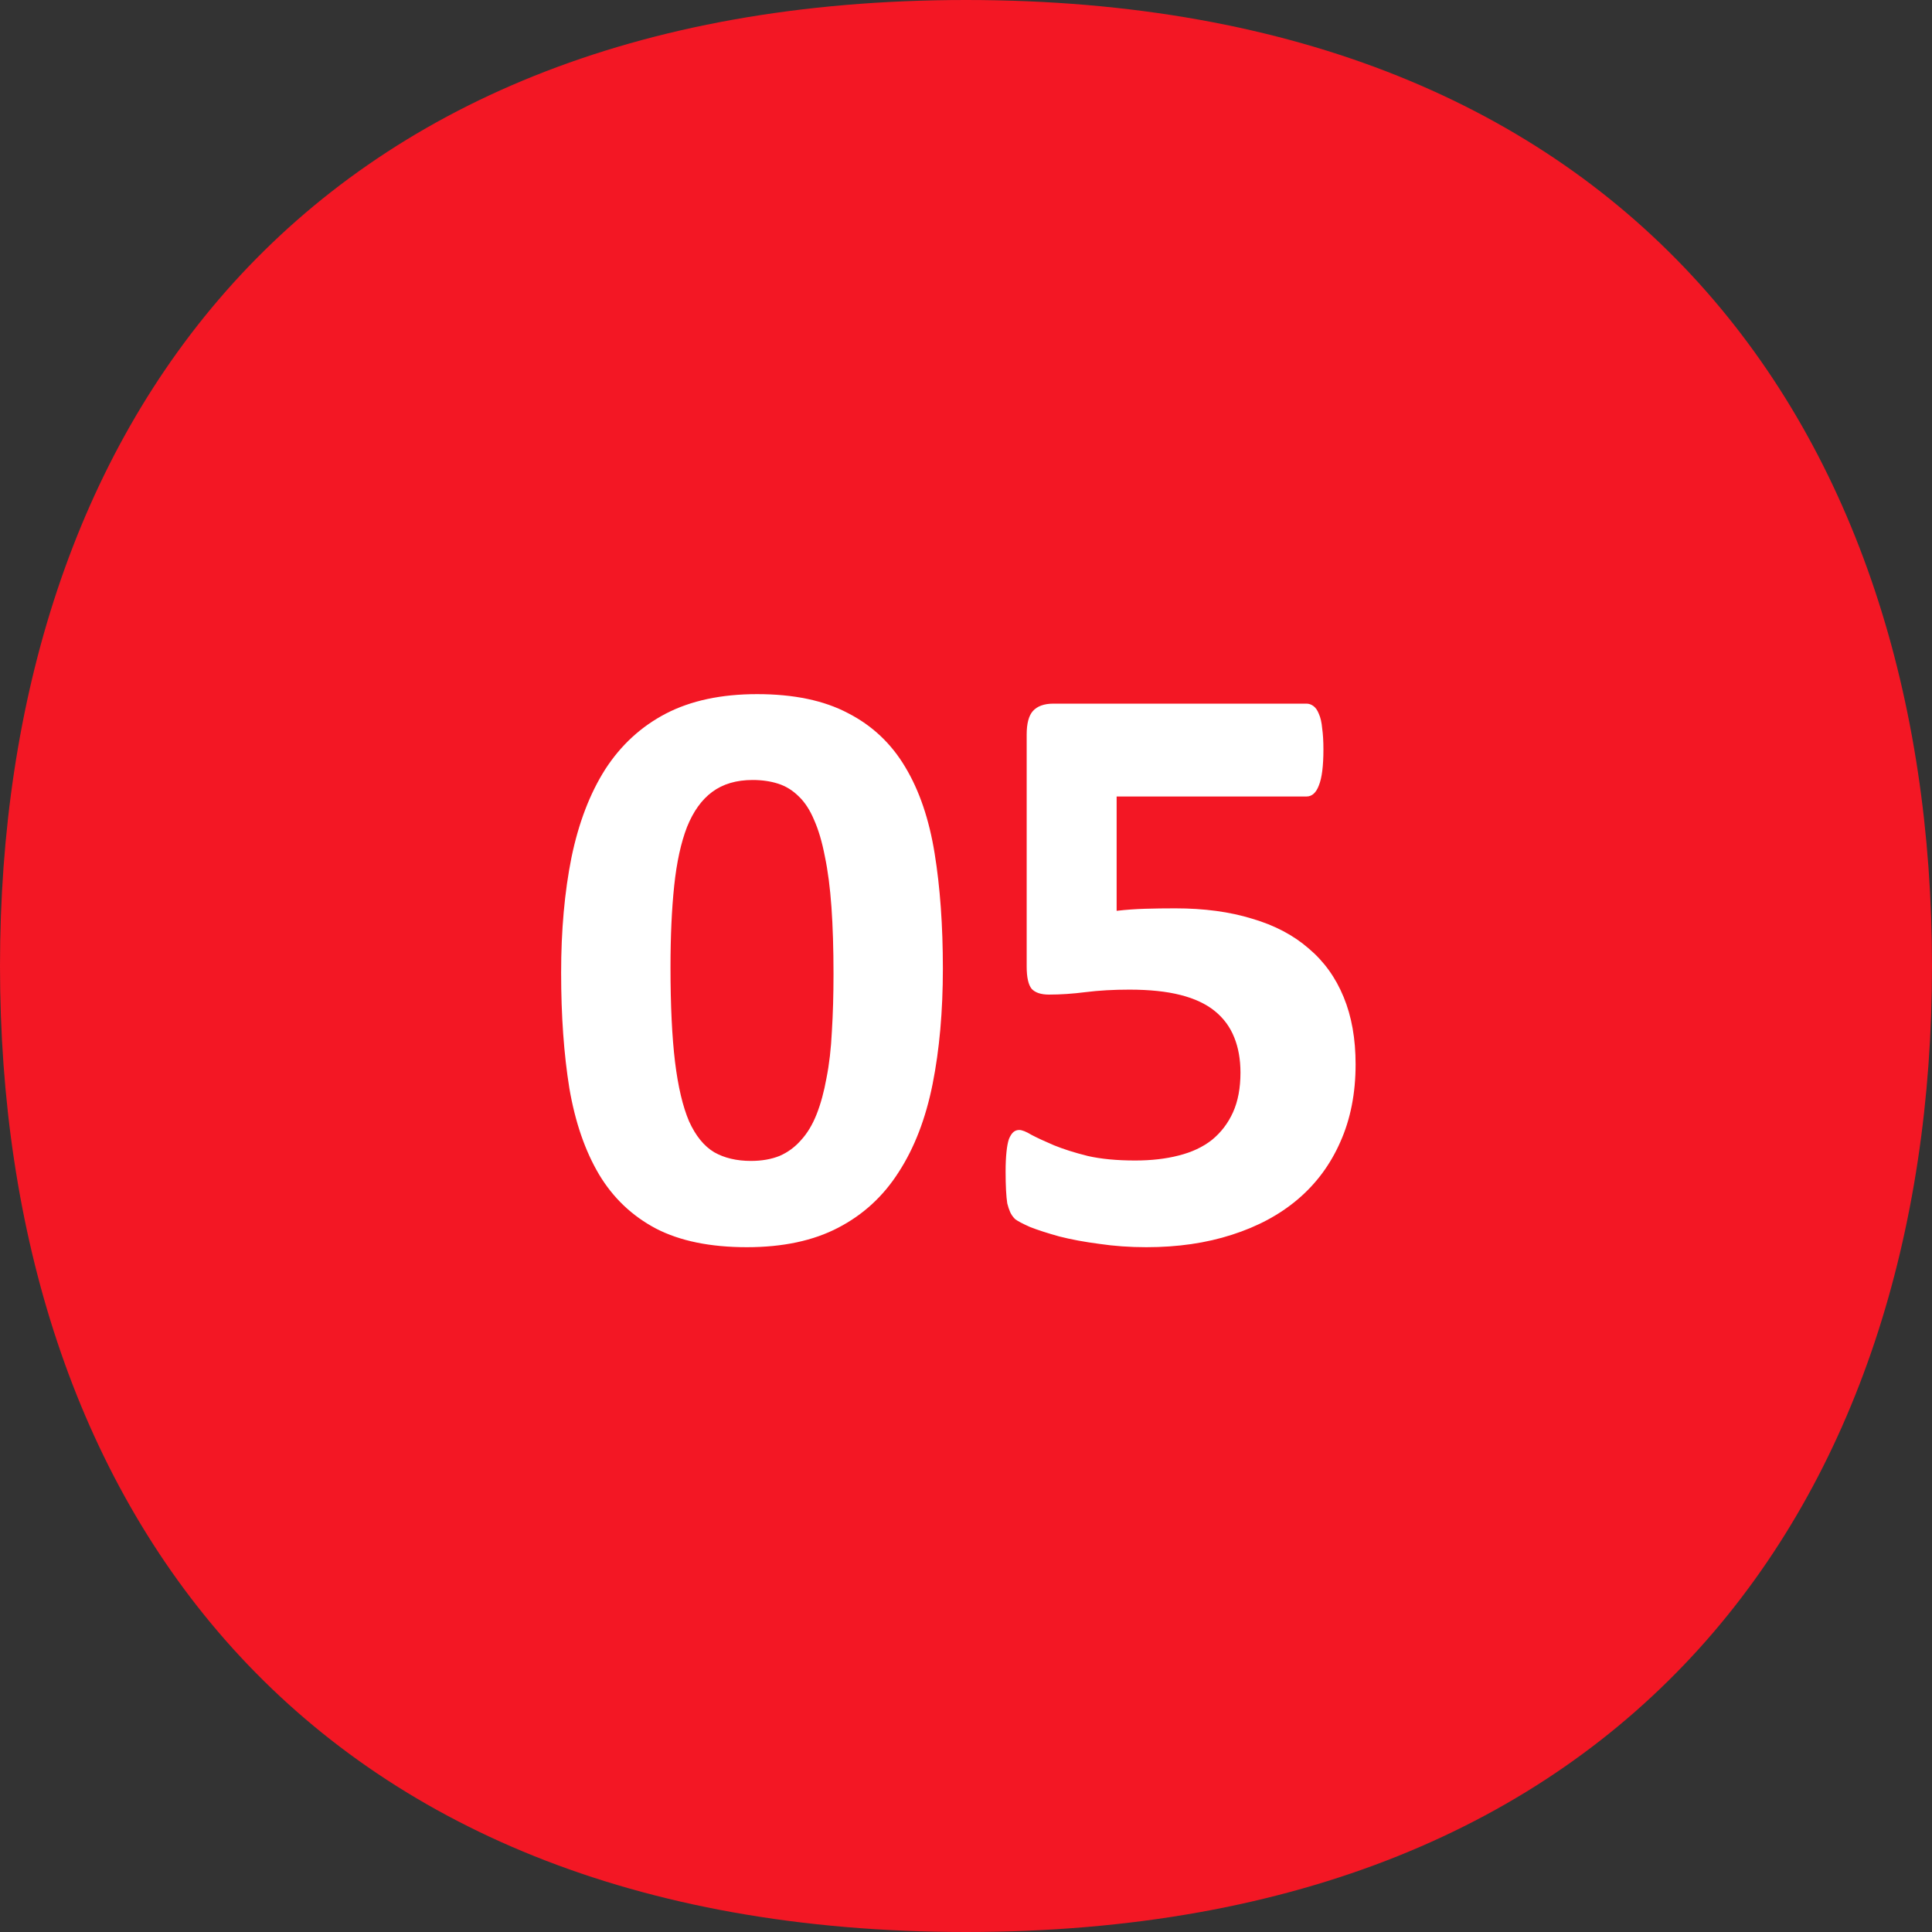
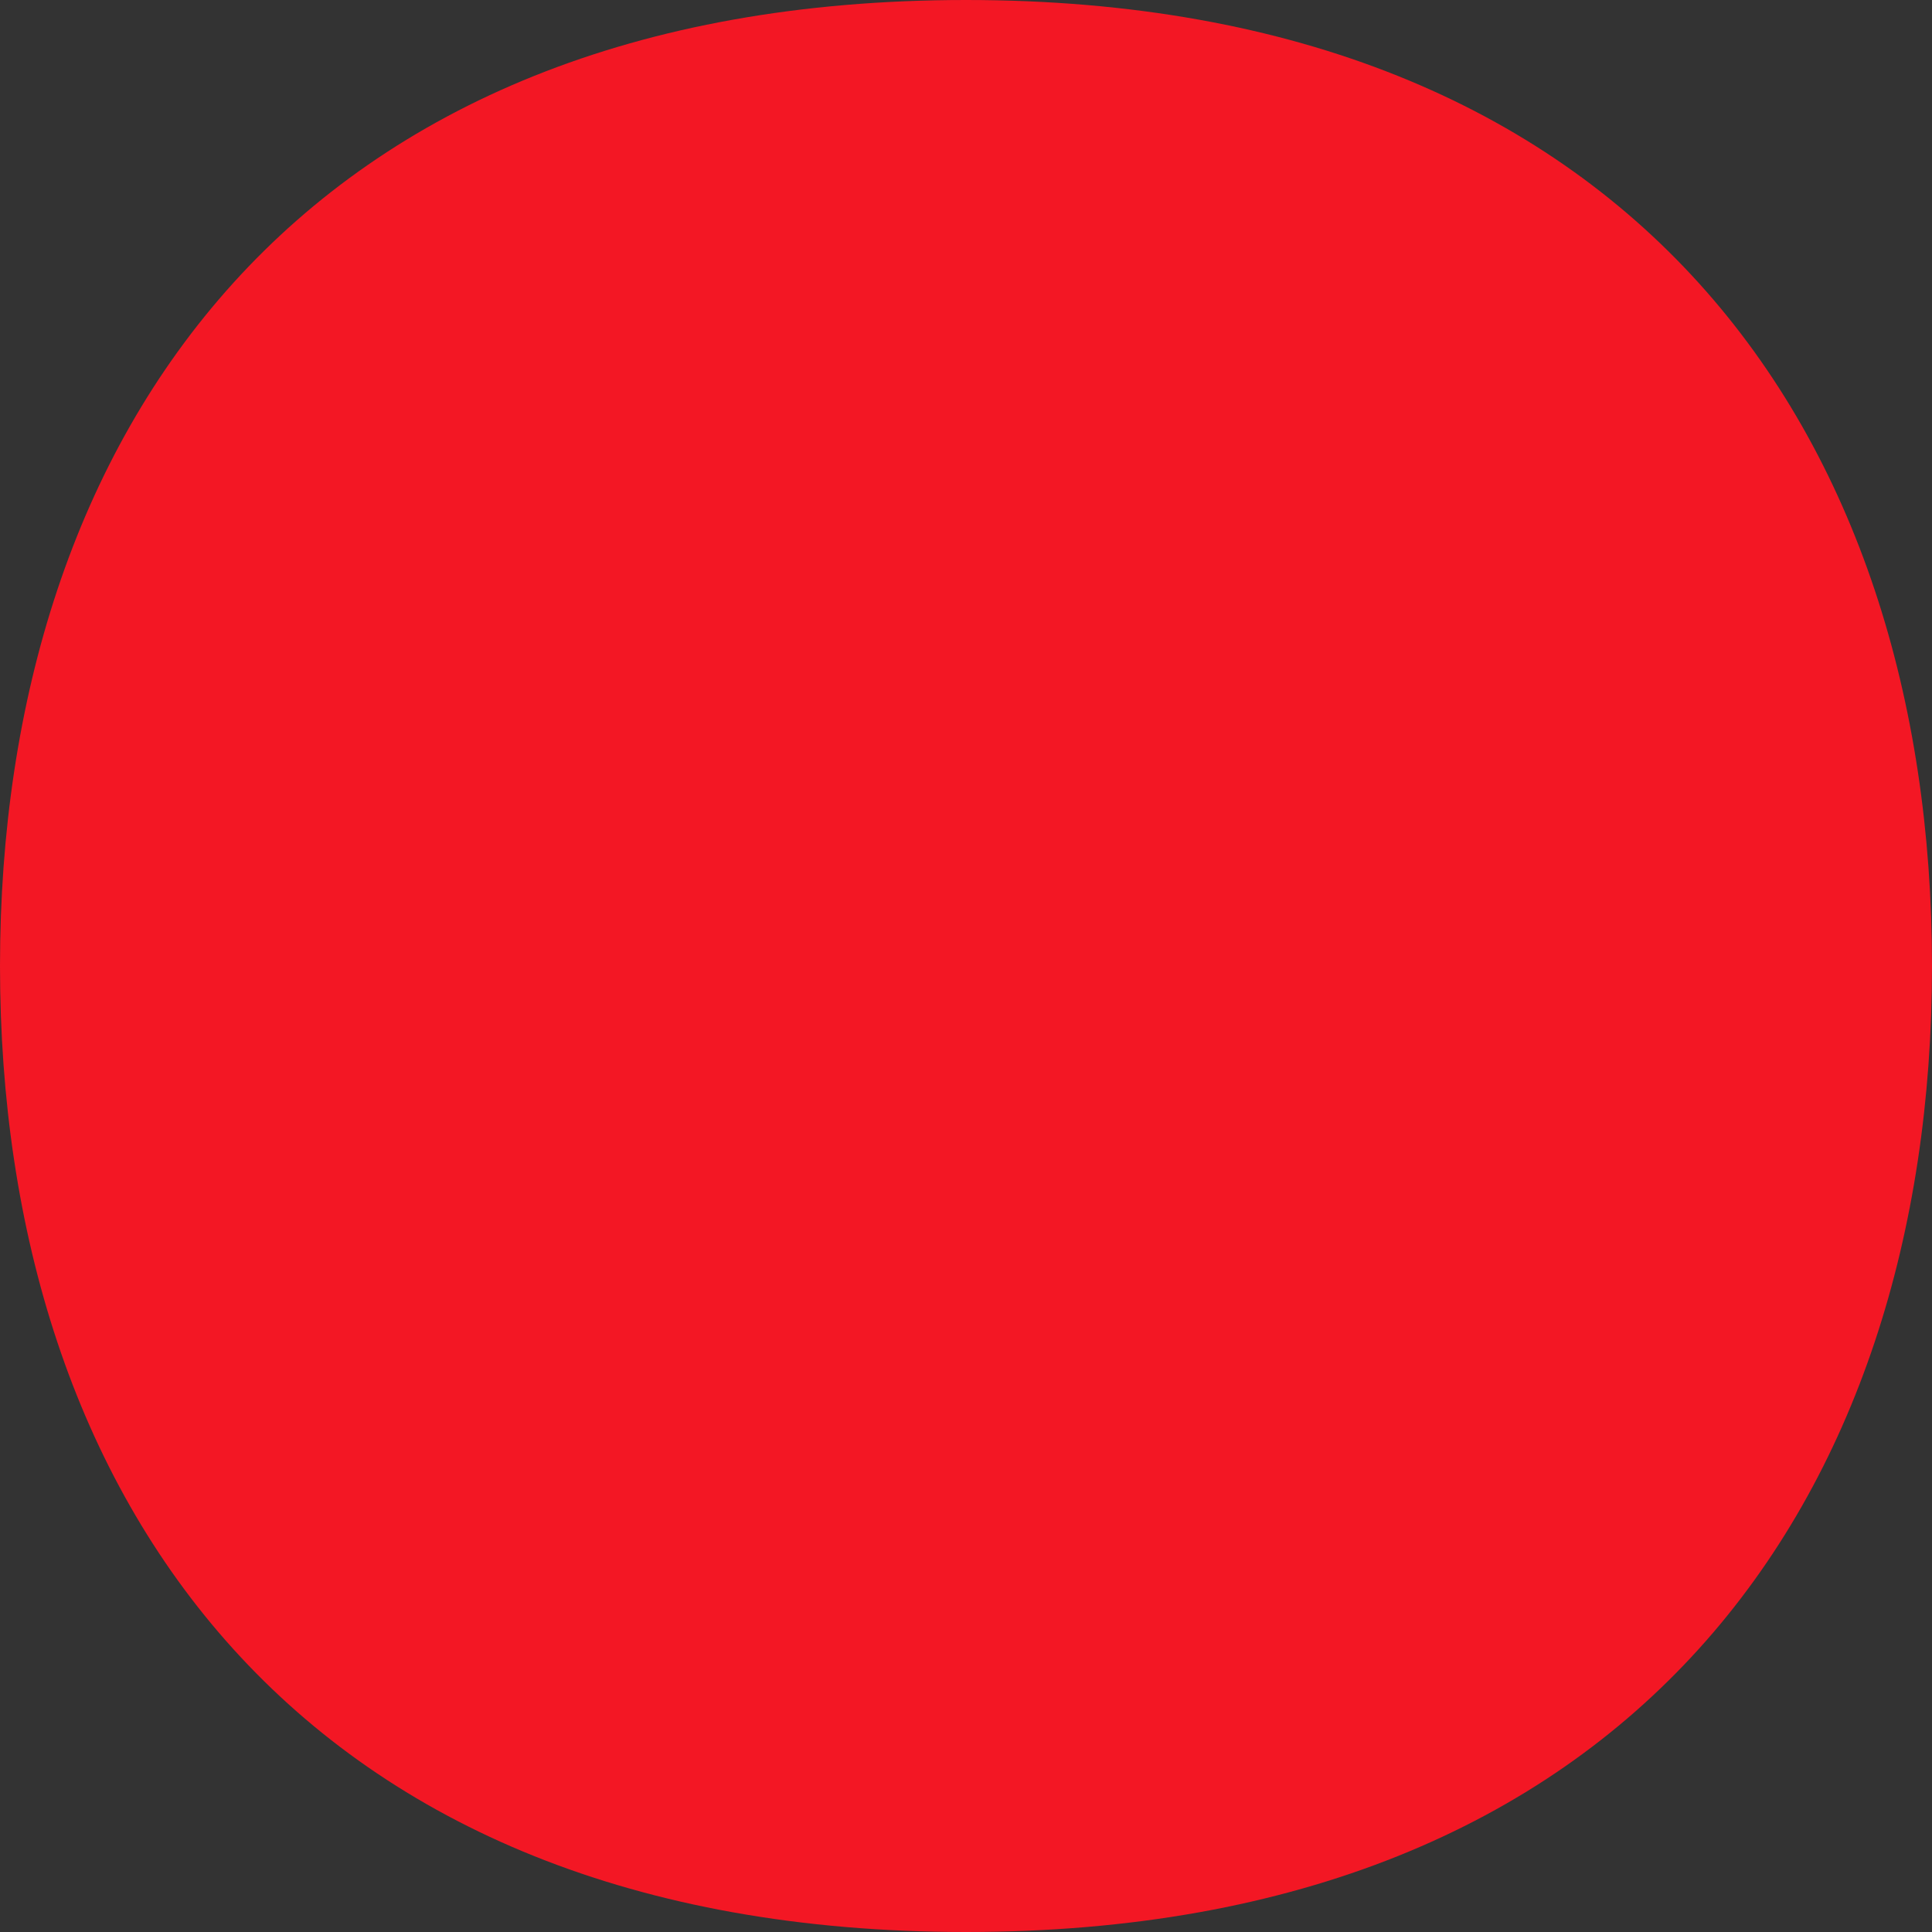
<svg xmlns="http://www.w3.org/2000/svg" width="64" height="64" viewBox="0 0 64 64" fill="none">
  <rect x="0" y="0" width="64" height="64" fill="#333333" stroke="none" />
  <path d="M64 32C64 49.673 54.057 64 32 64C9.943 64 0 49.673 0 32C0 14.327 9.943 0 32 0C54.057 0 64 14.327 64 32Z" fill="#F31724" />
-   <path d="M31.234 32.086C31.234 33.499 31.12 34.775 30.893 35.914C30.665 37.053 30.291 38.024 29.771 38.826C29.261 39.628 28.591 40.243 27.762 40.672C26.941 41.1 25.934 41.315 24.74 41.315C23.528 41.315 22.525 41.109 21.732 40.699C20.939 40.28 20.311 39.683 19.846 38.908C19.381 38.124 19.053 37.172 18.861 36.051C18.679 34.921 18.588 33.645 18.588 32.223C18.588 30.819 18.702 29.547 18.93 28.408C19.167 27.26 19.54 26.285 20.051 25.482C20.57 24.68 21.24 24.065 22.061 23.637C22.89 23.208 23.897 22.994 25.082 22.994C26.294 22.994 27.297 23.204 28.09 23.623C28.892 24.033 29.525 24.63 29.99 25.414C30.455 26.189 30.779 27.141 30.961 28.271C31.143 29.393 31.234 30.664 31.234 32.086ZM27.611 32.264C27.611 31.425 27.588 30.687 27.543 30.049C27.497 29.402 27.424 28.841 27.324 28.367C27.233 27.893 27.115 27.492 26.969 27.164C26.832 26.836 26.663 26.576 26.463 26.385C26.262 26.184 26.035 26.043 25.779 25.961C25.524 25.879 25.241 25.838 24.932 25.838C24.394 25.838 23.947 25.97 23.592 26.234C23.245 26.49 22.967 26.877 22.758 27.396C22.557 27.916 22.416 28.563 22.334 29.338C22.252 30.113 22.211 31.015 22.211 32.045C22.211 33.303 22.261 34.346 22.361 35.176C22.462 35.996 22.616 36.652 22.826 37.145C23.045 37.628 23.323 37.969 23.66 38.17C23.997 38.361 24.403 38.457 24.877 38.457C25.232 38.457 25.547 38.402 25.82 38.293C26.094 38.175 26.331 38.001 26.531 37.773C26.741 37.546 26.914 37.258 27.051 36.912C27.188 36.566 27.297 36.165 27.379 35.709C27.47 35.253 27.529 34.738 27.557 34.164C27.593 33.59 27.611 32.956 27.611 32.264ZM44.906 35.258C44.906 36.215 44.738 37.072 44.4 37.828C44.072 38.575 43.603 39.209 42.992 39.728C42.391 40.239 41.661 40.631 40.805 40.904C39.957 41.178 39.014 41.315 37.975 41.315C37.428 41.315 36.908 41.278 36.416 41.205C35.924 41.141 35.482 41.059 35.09 40.959C34.698 40.85 34.374 40.745 34.119 40.645C33.873 40.535 33.709 40.449 33.627 40.385C33.554 40.312 33.499 40.234 33.463 40.152C33.426 40.07 33.395 39.975 33.367 39.865C33.349 39.747 33.335 39.601 33.326 39.428C33.317 39.255 33.312 39.05 33.312 38.812C33.312 38.557 33.322 38.343 33.34 38.17C33.358 37.988 33.385 37.842 33.422 37.732C33.467 37.623 33.518 37.546 33.572 37.5C33.627 37.454 33.691 37.432 33.764 37.432C33.855 37.432 33.992 37.486 34.174 37.596C34.365 37.696 34.611 37.81 34.912 37.938C35.222 38.065 35.596 38.184 36.033 38.293C36.471 38.393 36.995 38.443 37.605 38.443C38.134 38.443 38.613 38.389 39.041 38.279C39.478 38.17 39.848 37.997 40.148 37.76C40.449 37.514 40.682 37.208 40.846 36.844C41.01 36.479 41.092 36.042 41.092 35.531C41.092 35.094 41.023 34.706 40.887 34.369C40.75 34.023 40.536 33.731 40.244 33.494C39.953 33.257 39.574 33.079 39.109 32.961C38.645 32.842 38.079 32.783 37.414 32.783C36.885 32.783 36.402 32.81 35.965 32.865C35.536 32.92 35.131 32.947 34.748 32.947C34.484 32.947 34.292 32.883 34.174 32.756C34.065 32.619 34.01 32.373 34.01 32.018V24.334C34.01 23.969 34.078 23.71 34.215 23.555C34.361 23.391 34.589 23.309 34.898 23.309H43.279C43.361 23.309 43.439 23.336 43.512 23.391C43.585 23.445 43.644 23.532 43.69 23.65C43.744 23.769 43.781 23.928 43.799 24.129C43.826 24.32 43.84 24.553 43.84 24.826C43.84 25.373 43.79 25.77 43.69 26.016C43.598 26.262 43.462 26.385 43.279 26.385H36.99V30.172C37.309 30.135 37.624 30.113 37.934 30.104C38.253 30.094 38.585 30.09 38.932 30.09C39.889 30.09 40.736 30.204 41.475 30.432C42.222 30.65 42.846 30.979 43.348 31.416C43.858 31.844 44.245 32.382 44.51 33.029C44.774 33.667 44.906 34.41 44.906 35.258Z" fill="white" />
</svg>